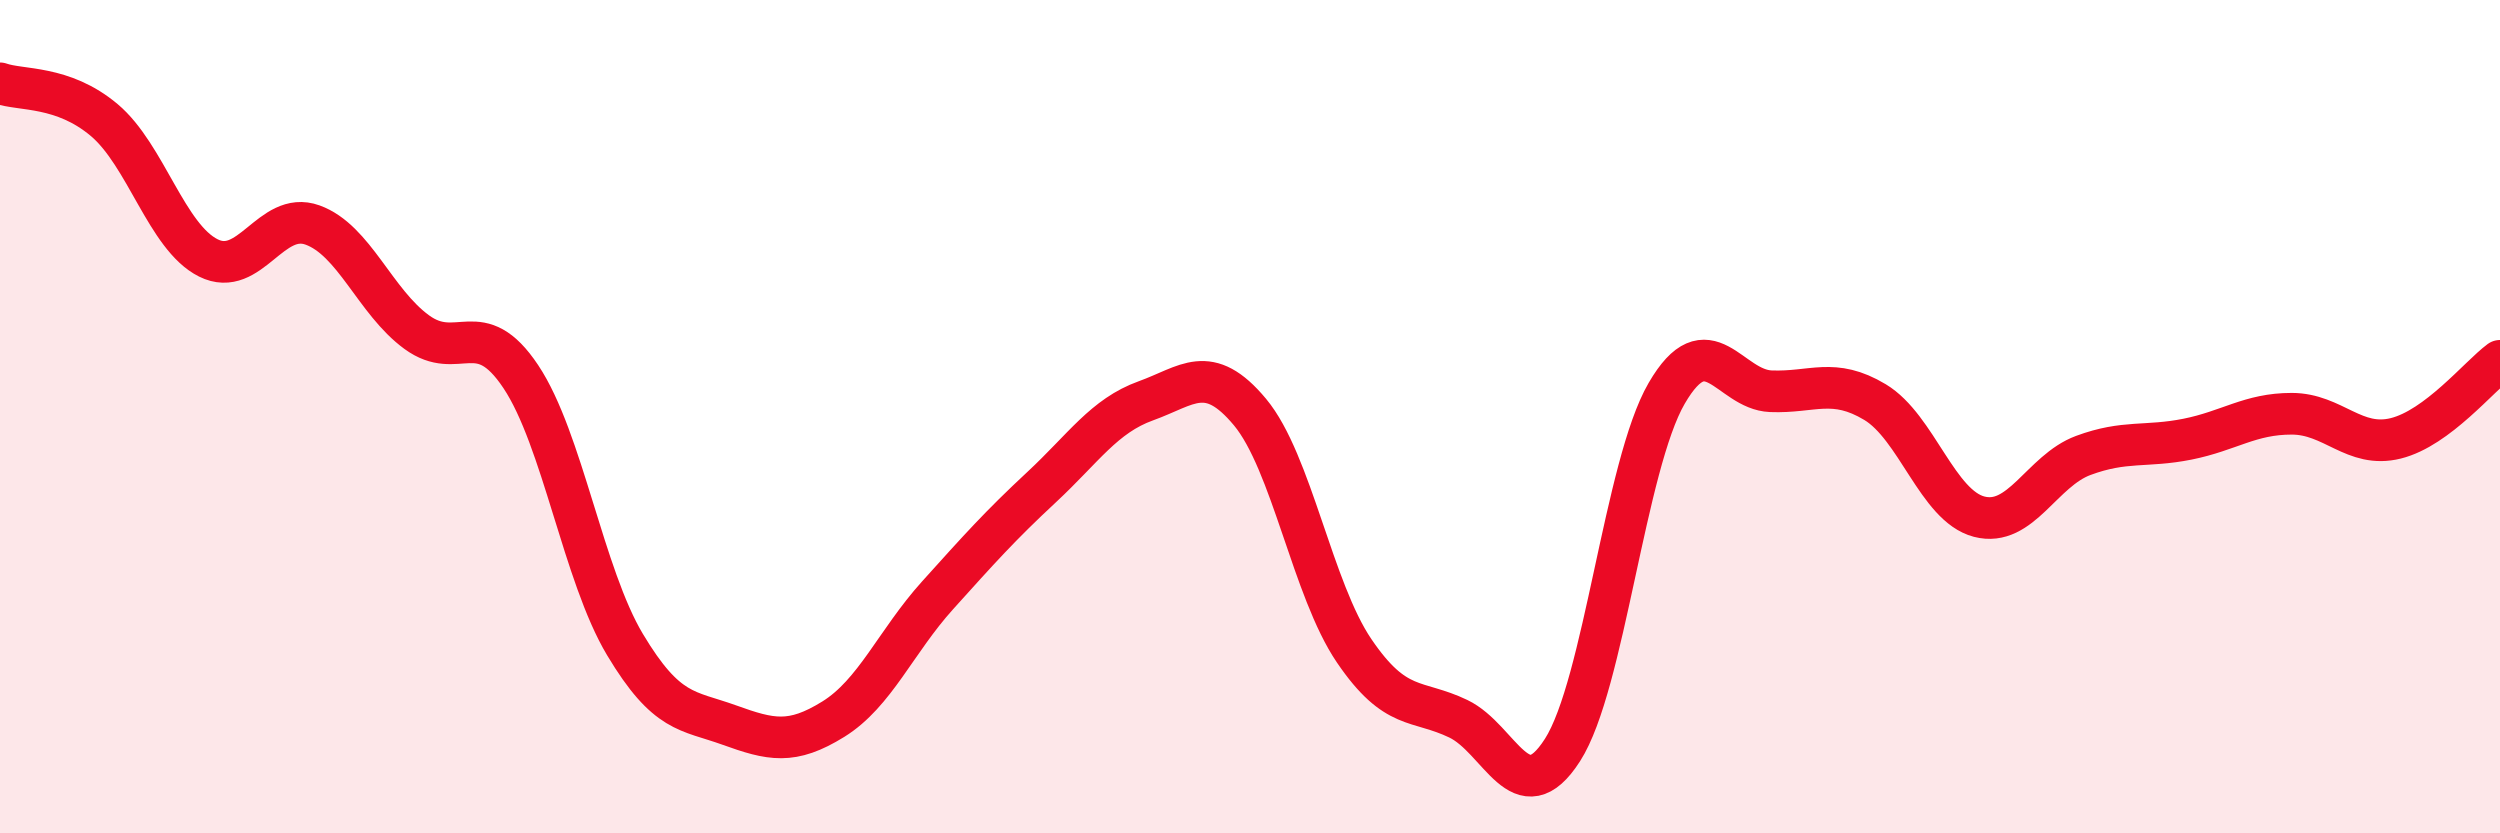
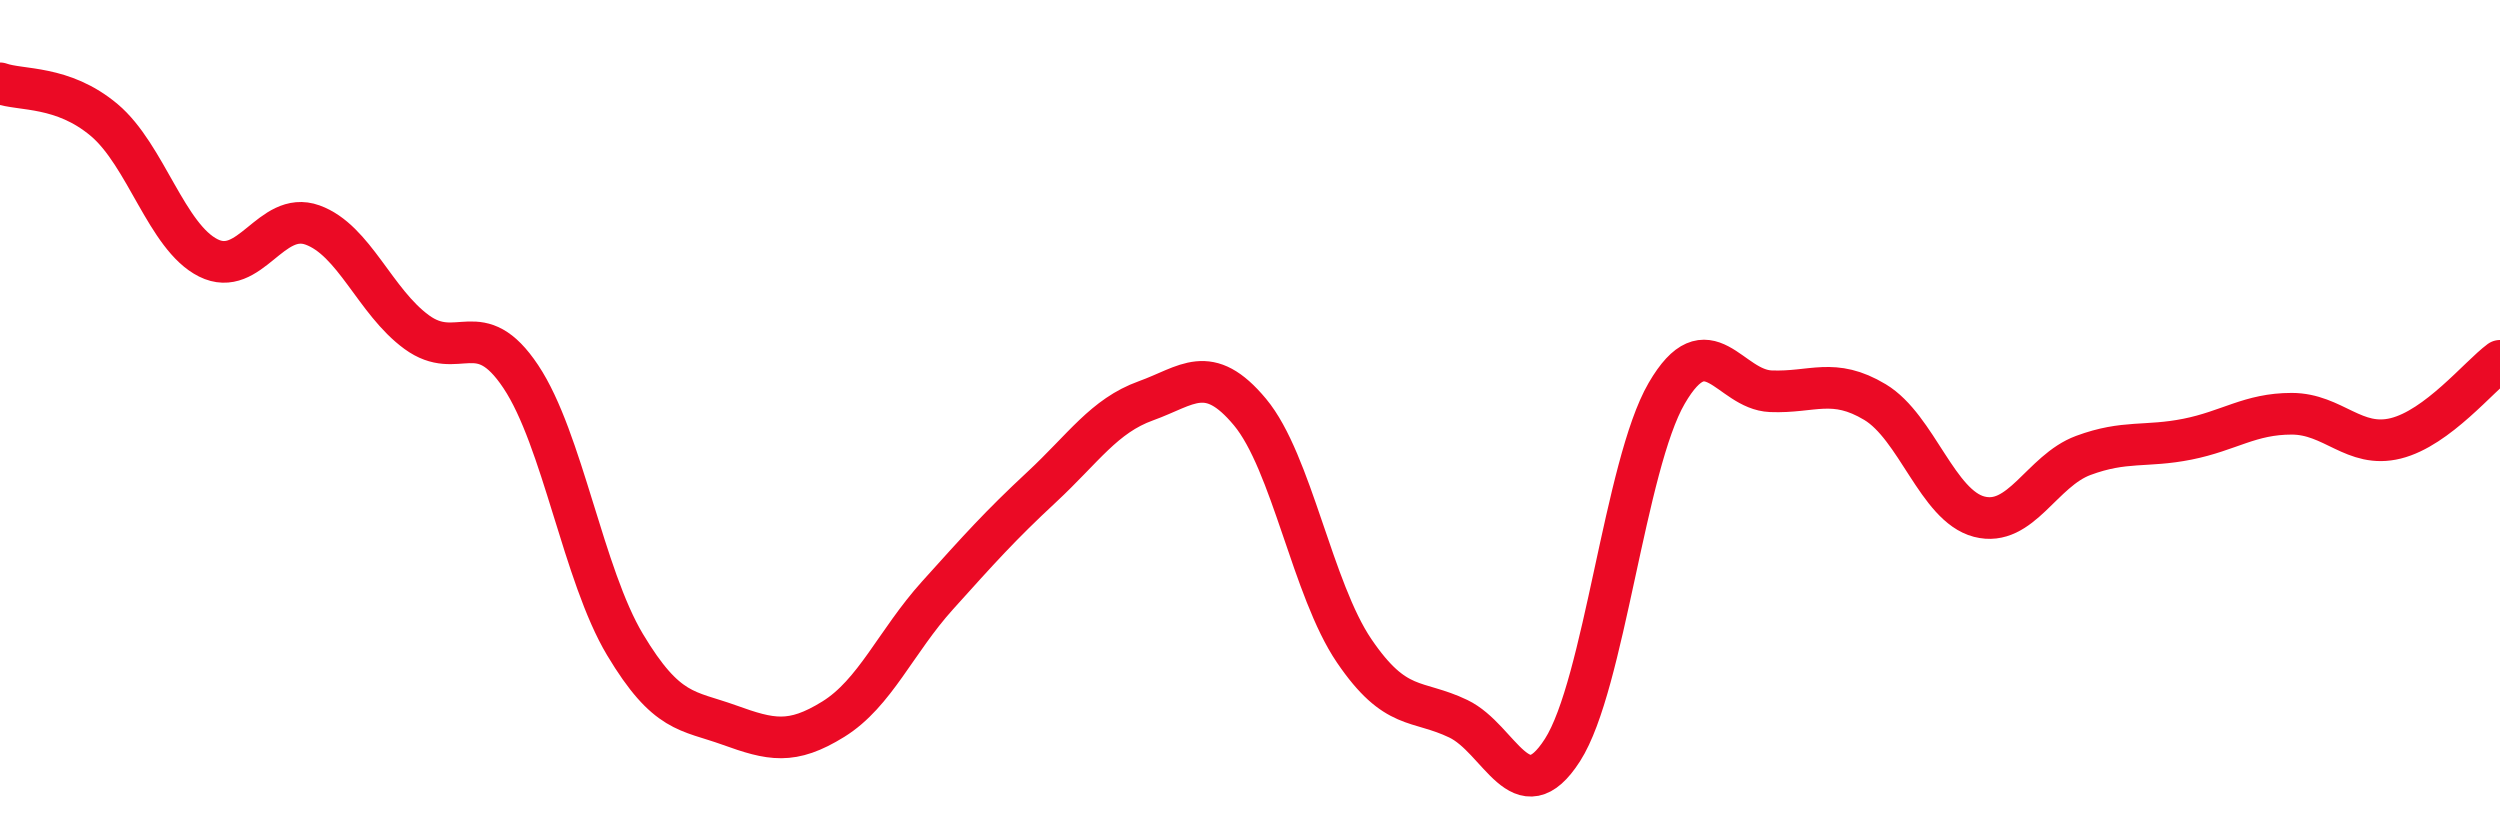
<svg xmlns="http://www.w3.org/2000/svg" width="60" height="20" viewBox="0 0 60 20">
-   <path d="M 0,2 C 0.5,2.18 1.5,2.04 2.5,2.88 C 3.5,3.72 4,5.69 5,6.19 C 6,6.69 6.5,5.04 7.5,5.4 C 8.5,5.76 9,7.24 10,7.97 C 11,8.7 11.5,7.54 12.5,9.04 C 13.5,10.54 14,13.8 15,15.47 C 16,17.14 16.5,17.04 17.5,17.4 C 18.5,17.76 19,17.88 20,17.26 C 21,16.64 21.5,15.4 22.5,14.29 C 23.5,13.18 24,12.62 25,11.69 C 26,10.76 26.5,9.98 27.5,9.62 C 28.5,9.26 29,8.69 30,9.89 C 31,11.09 31.5,14.15 32.5,15.62 C 33.5,17.09 34,16.77 35,17.25 C 36,17.73 36.5,19.56 37.5,18 C 38.5,16.44 39,11.16 40,9.44 C 41,7.72 41.5,9.35 42.5,9.39 C 43.5,9.43 44,9.05 45,9.65 C 46,10.25 46.5,12.14 47.5,12.4 C 48.5,12.66 49,11.3 50,10.93 C 51,10.56 51.5,10.74 52.5,10.54 C 53.5,10.34 54,9.93 55,9.93 C 56,9.93 56.5,10.77 57.5,10.52 C 58.5,10.27 59.5,9.03 60,8.66L60 20L0 20Z" fill="#EB0A25" opacity="0.1" stroke-linecap="round" stroke-linejoin="round" />
  <path d="M 0,2 C 0.5,2.18 1.5,2.04 2.5,2.88 C 3.5,3.72 4,5.69 5,6.19 C 6,6.69 6.5,5.04 7.5,5.4 C 8.5,5.76 9,7.24 10,7.97 C 11,8.7 11.5,7.54 12.5,9.04 C 13.5,10.54 14,13.8 15,15.47 C 16,17.14 16.5,17.04 17.5,17.4 C 18.5,17.76 19,17.88 20,17.26 C 21,16.64 21.5,15.4 22.5,14.29 C 23.5,13.18 24,12.62 25,11.69 C 26,10.76 26.5,9.98 27.5,9.62 C 28.5,9.26 29,8.69 30,9.89 C 31,11.09 31.5,14.15 32.5,15.62 C 33.5,17.09 34,16.77 35,17.25 C 36,17.73 36.5,19.56 37.5,18 C 38.5,16.44 39,11.16 40,9.44 C 41,7.72 41.5,9.35 42.5,9.39 C 43.5,9.43 44,9.05 45,9.65 C 46,10.25 46.5,12.14 47.5,12.4 C 48.5,12.66 49,11.3 50,10.93 C 51,10.56 51.5,10.74 52.5,10.54 C 53.5,10.34 54,9.93 55,9.93 C 56,9.93 56.5,10.77 57.5,10.52 C 58.5,10.27 59.5,9.03 60,8.66" stroke="#EB0A25" stroke-width="1" fill="none" stroke-linecap="round" stroke-linejoin="round" />
</svg>